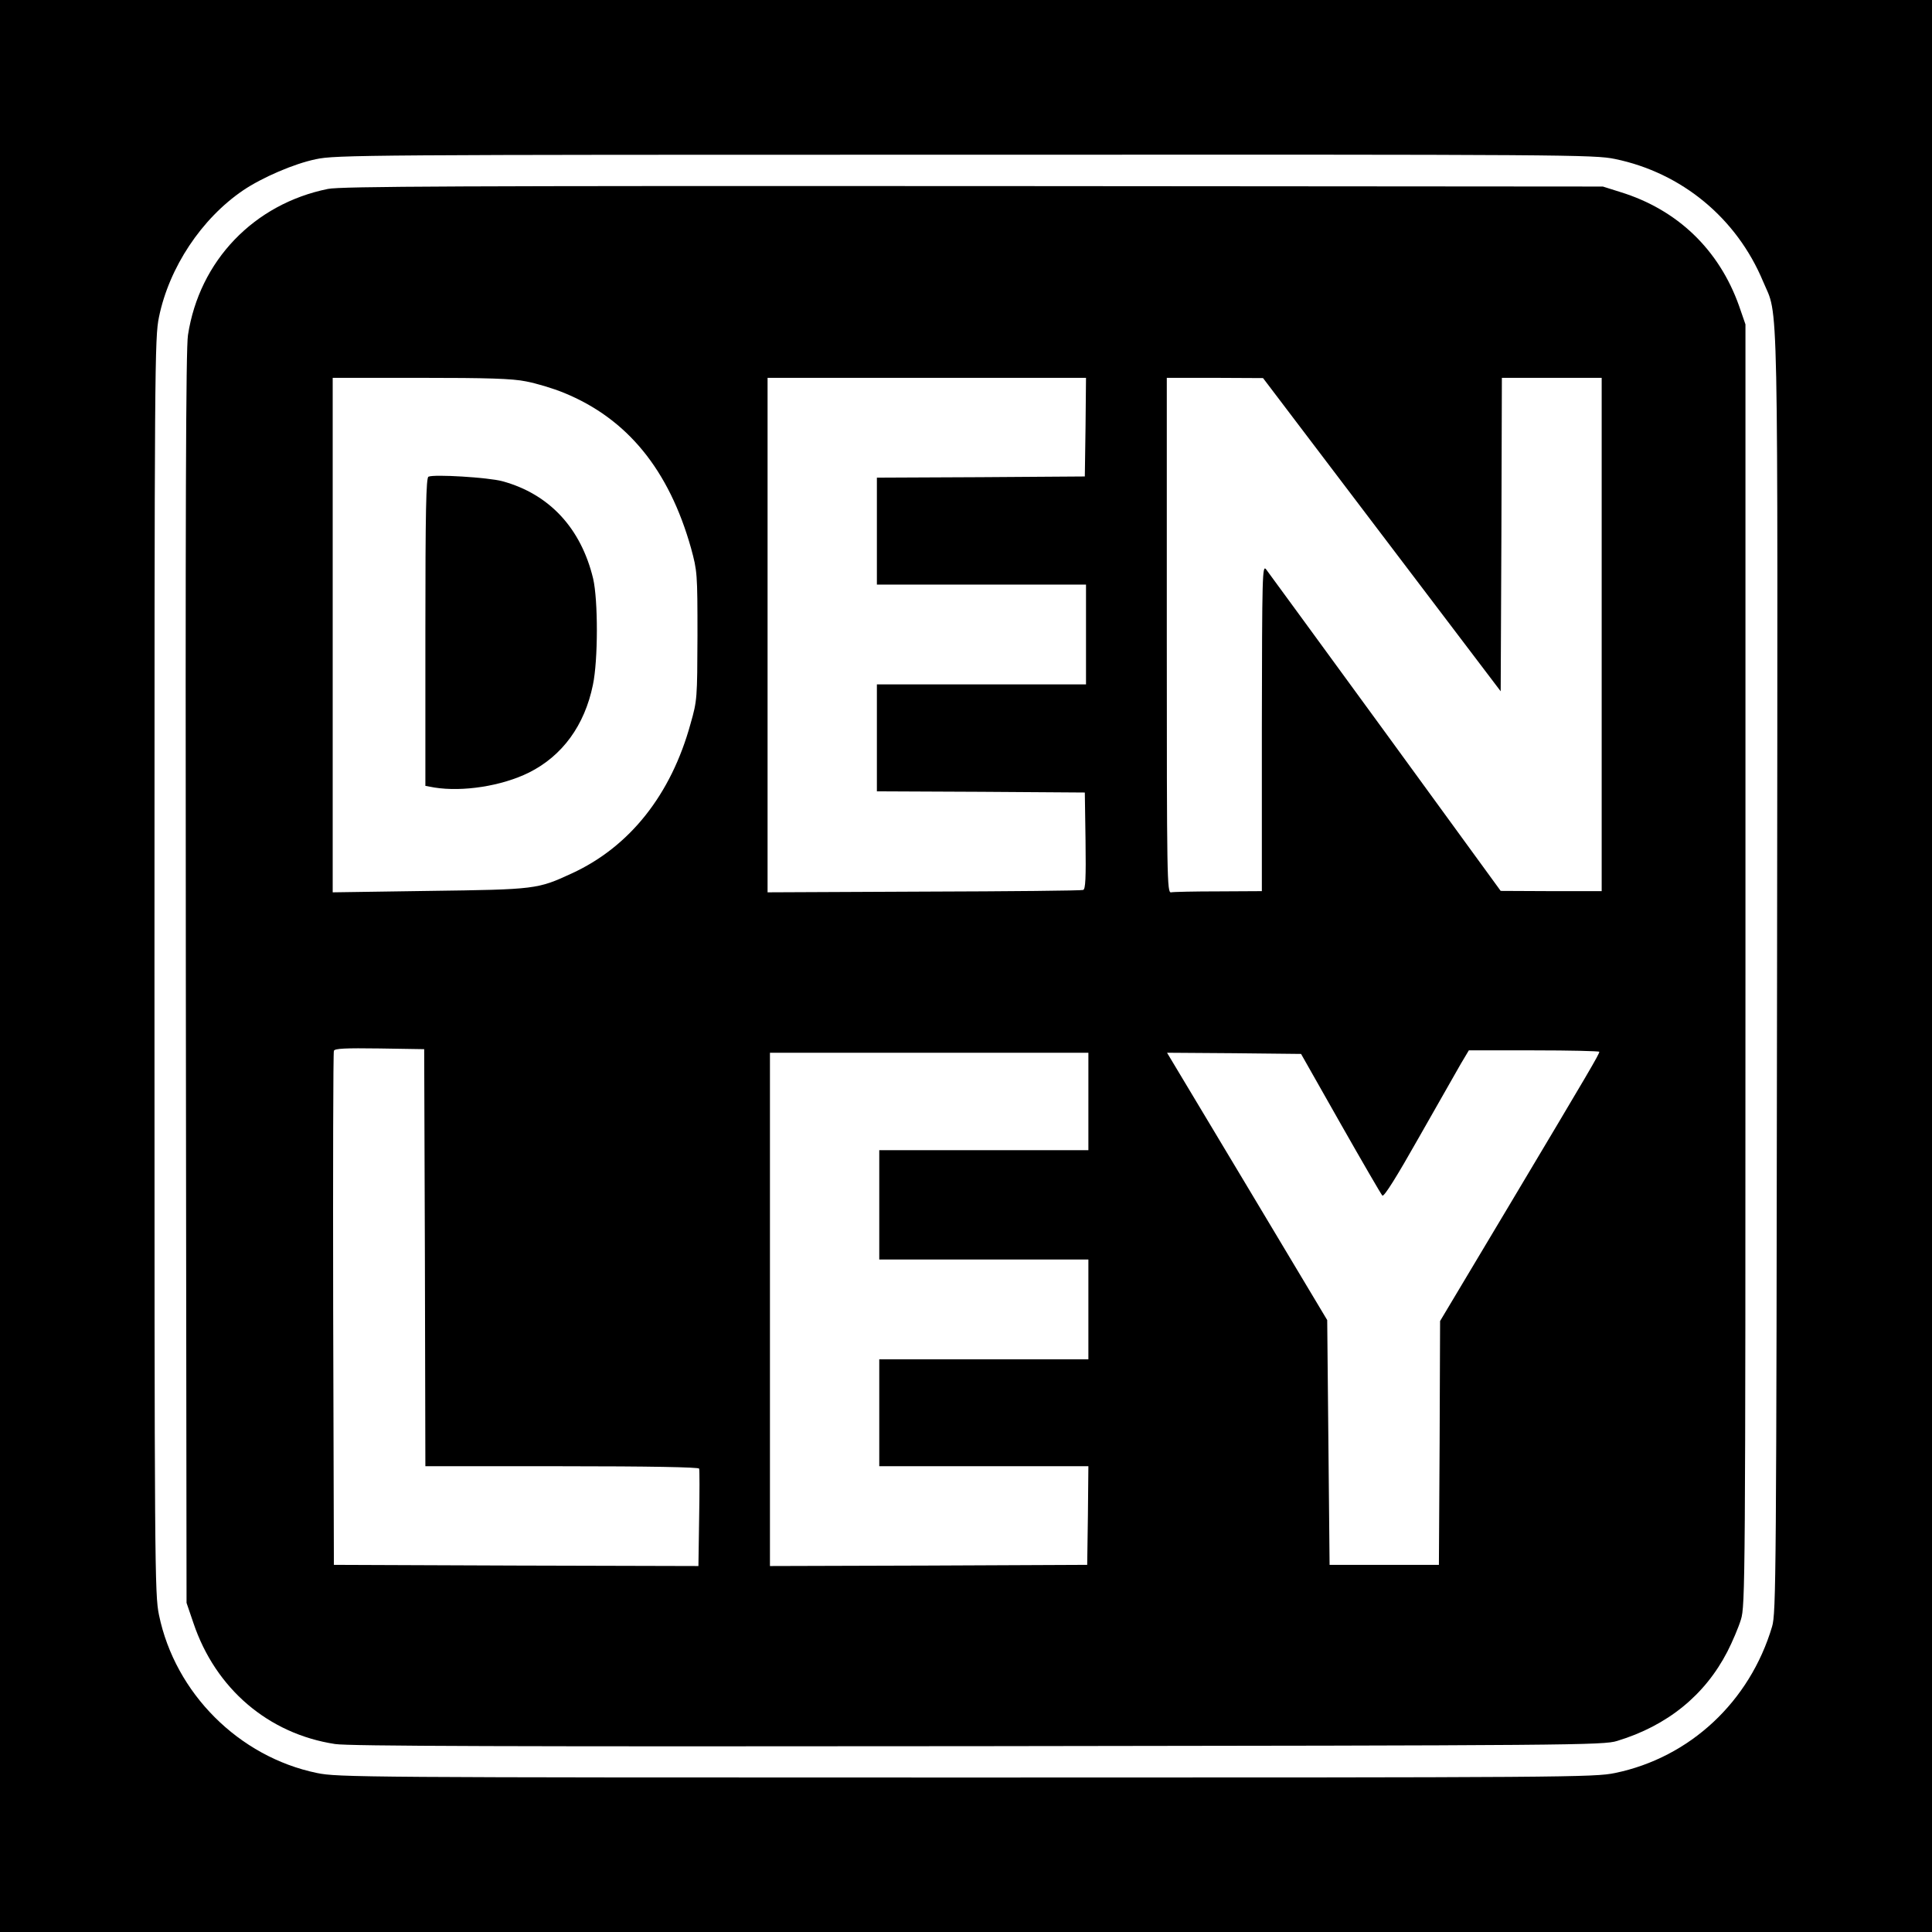
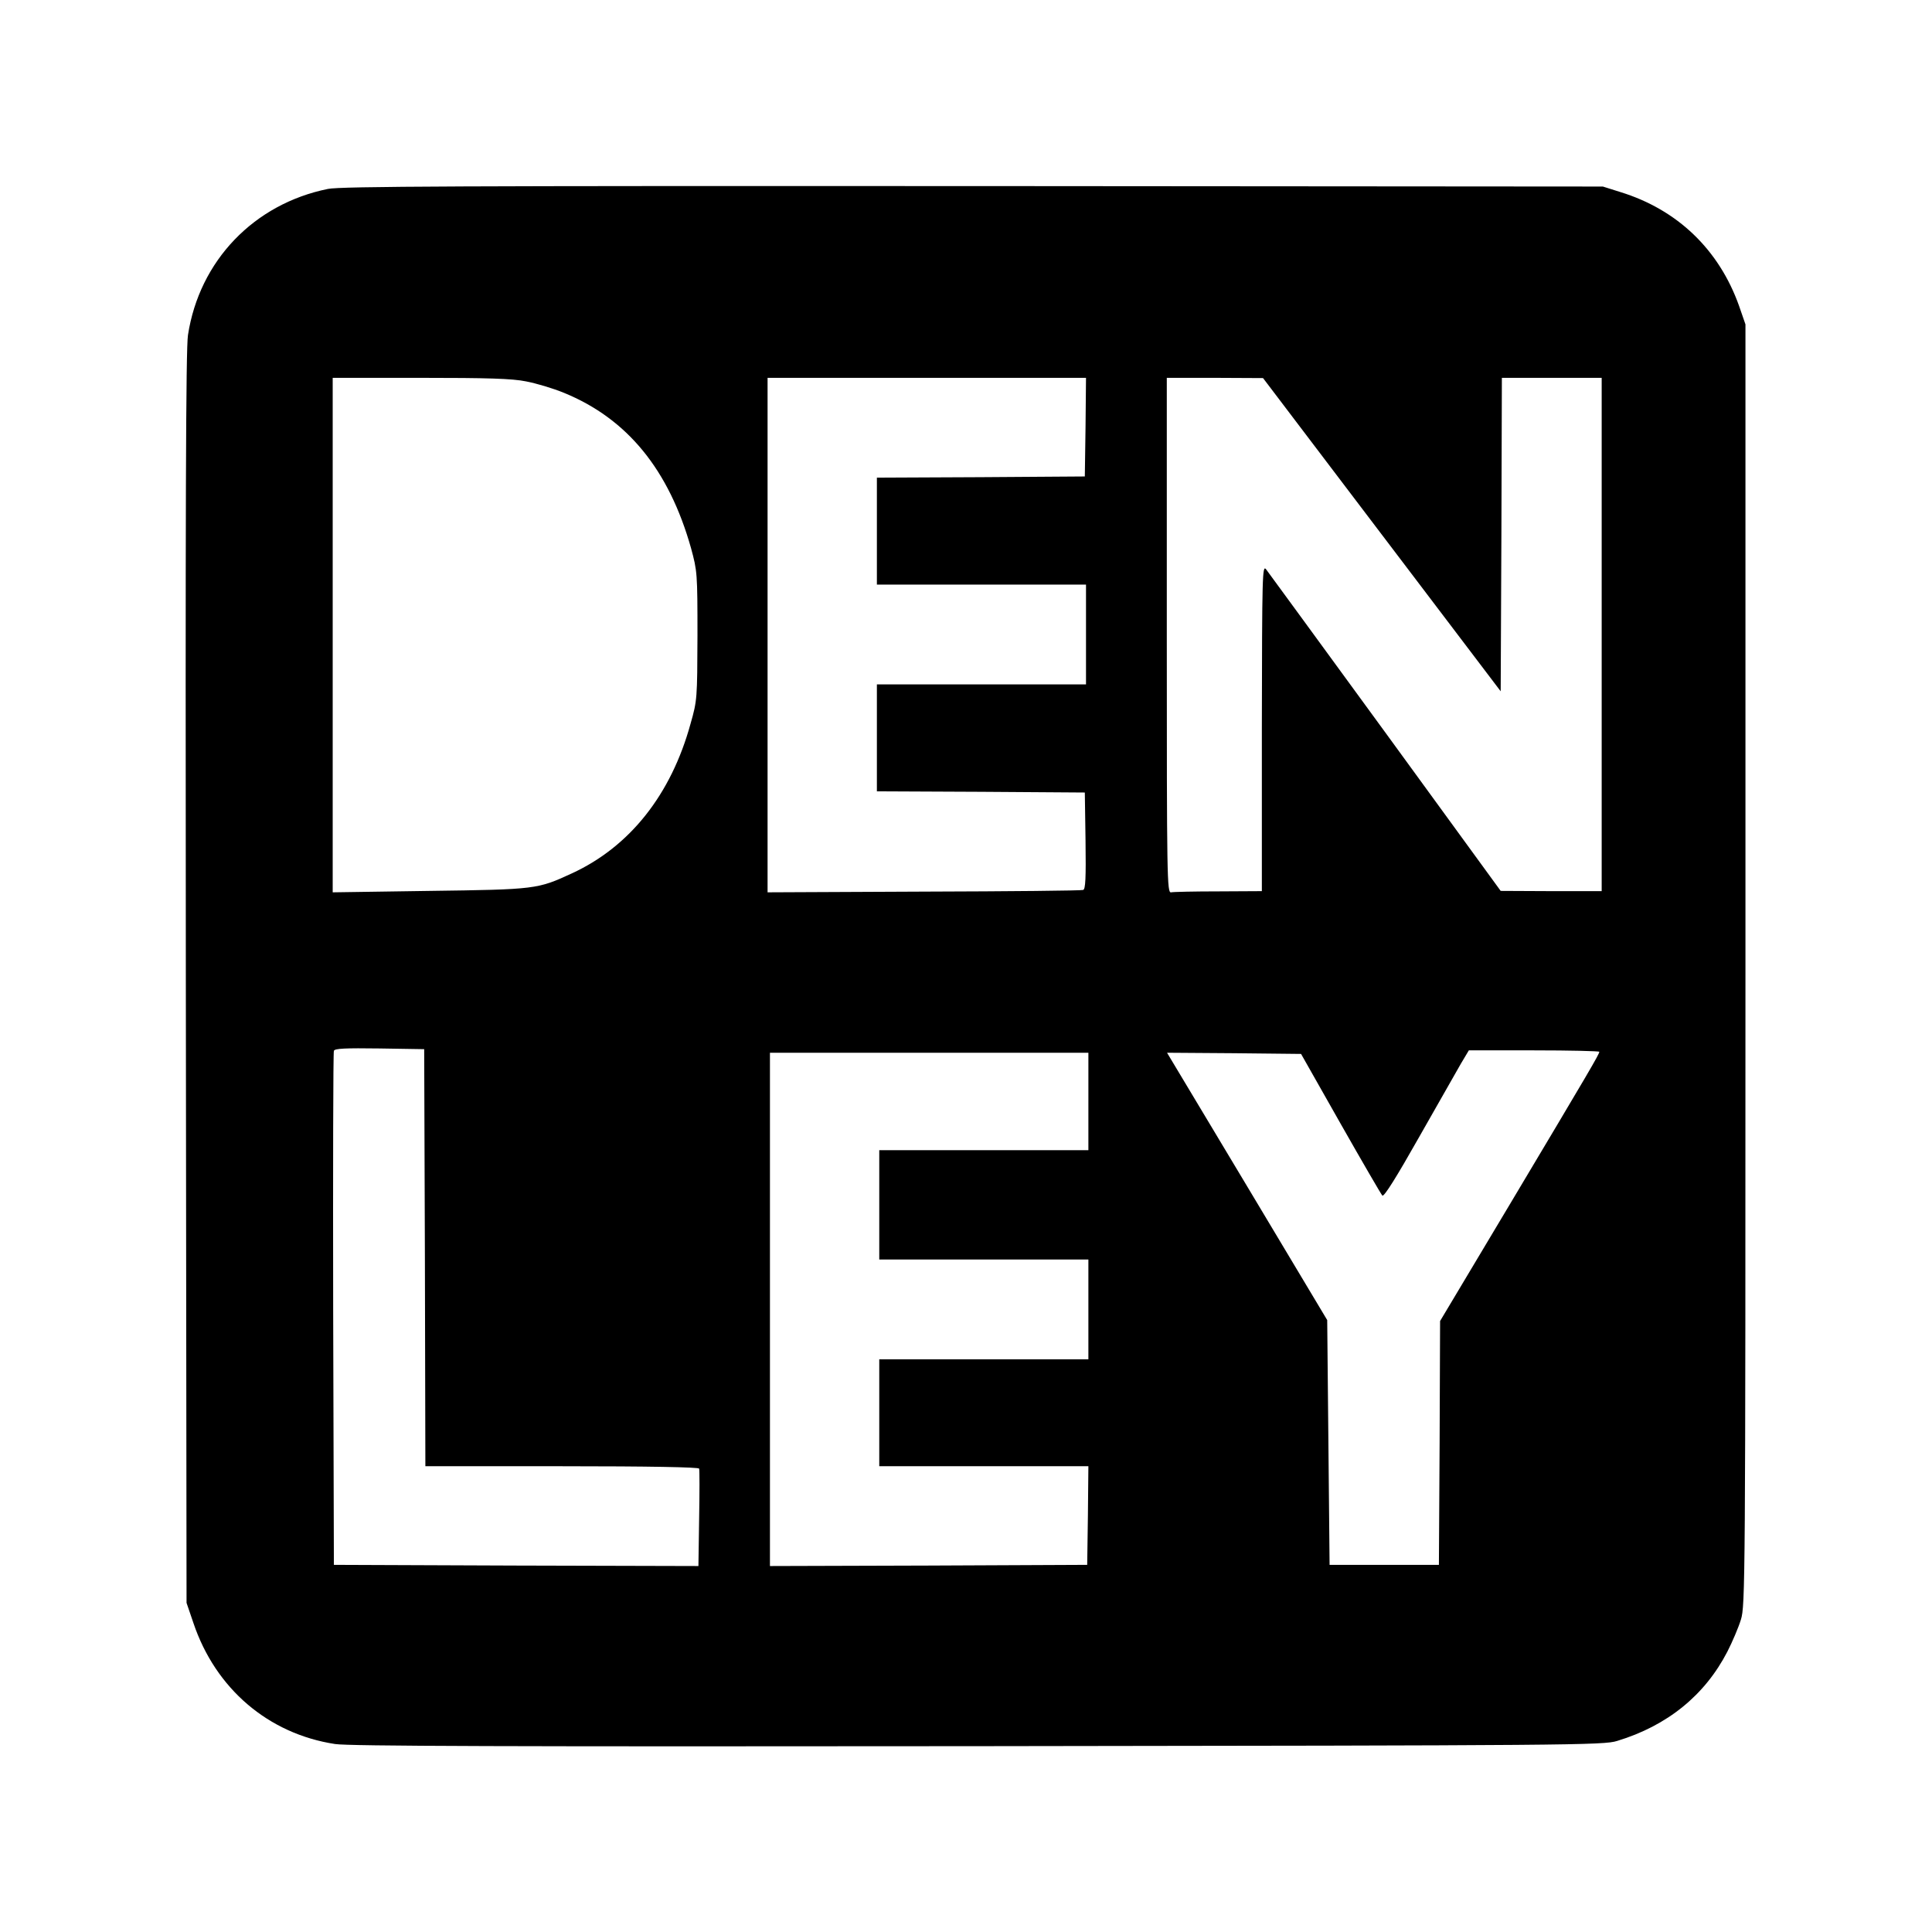
<svg xmlns="http://www.w3.org/2000/svg" version="1.0" width="813pt" height="813pt" viewBox="0 0 813 813" preserveAspectRatio="xMidYMid meet">
  <g transform="translate(0,813) scale(0.1,-0.1)" fill="#000000" stroke="none">
-     <path d="M0 4065 l0 -4065 4065 0 4065 0 0 4065 0 4065 -4065 0 -4065 0 0 -4065z m6796 3396 c281 -58 512 -249 623 -515 66 -158 62 51 59 -2911 -3 -2547 -4 -2693 -21 -2750 -94 -316 -346 -551 -661 -616 -88 -18 -191 -19 -2731 -19 -2548 0 -2643 1 -2731 19 -329 68 -597 336 -665 665 -18 88 -19 183 -19 2731 0 2548 1 2643 19 2731 43 209 179 414 354 533 80 54 214 112 306 131 82 18 214 19 2731 19 2546 1 2648 0 2736 -18z" />
    <path d="M1380 7335 c-311 -63 -541 -302 -589 -615 -9 -56 -11 -742 -9 -2705 l3 -2630 29 -85 c93 -276 315 -466 596 -509 56 -9 743 -11 2705 -9 2508 3 2633 4 2690 22 211 64 369 192 464 376 21 41 47 102 57 135 18 58 19 154 19 2755 l0 2695 -27 78 c-84 236 -259 405 -500 479 l-73 23 -2650 2 c-2155 1 -2662 -1 -2715 -12z m834 -810 c42 -8 113 -29 159 -48 267 -109 442 -324 535 -654 26 -96 27 -104 27 -368 -1 -264 -1 -272 -29 -370 -82 -299 -256 -518 -499 -630 -145 -67 -151 -68 -600 -74 l-407 -6 0 1083 0 1082 369 0 c282 0 387 -3 445 -15z m2354 -192 l-3 -208 -437 -3 -438 -2 0 -225 0 -225 440 0 440 0 0 -210 0 -210 -440 0 -440 0 0 -225 0 -225 438 -2 437 -3 3 -203 c2 -157 0 -204 -10 -207 -7 -3 -309 -6 -671 -7 l-657 -3 0 1083 0 1082 670 0 670 0 -2 -207z m1247 -453 l500 -659 3 659 2 660 210 0 210 0 0 -1080 0 -1080 -212 0 -213 1 -485 666 c-267 366 -493 675 -502 687 -16 20 -17 -15 -18 -666 l0 -688 -182 -1 c-101 0 -191 -2 -200 -4 -17 -3 -18 54 -18 1081 l0 1084 203 0 202 -1 500 -659z m-4027 -3042 l2 -878 574 0 c370 0 576 -4 578 -10 2 -5 2 -100 0 -210 l-3 -200 -767 2 -767 3 -3 1075 c-1 591 0 1081 3 1088 3 10 48 12 192 10 l188 -3 3 -877z m4942 866 c0 -10 -40 -78 -373 -636 l-297 -497 -2 -513 -3 -513 -230 0 -230 0 -5 515 -5 515 -337 563 -337 562 282 -2 282 -3 166 -293 c92 -162 171 -298 176 -303 7 -7 62 82 153 243 79 139 159 279 177 311 l34 57 274 0 c151 0 275 -3 275 -6z m-2150 -209 l0 -205 -440 0 -440 0 0 -230 0 -230 440 0 440 0 0 -210 0 -210 -440 0 -440 0 0 -225 0 -225 440 0 440 0 -2 -207 -3 -208 -667 -3 -668 -2 0 1080 0 1080 670 0 670 0 0 -205z" />
-     <path d="M1803 6124 c-10 -4 -13 -145 -13 -654 l0 -647 38 -7 c119 -19 283 6 398 63 140 70 234 198 269 369 22 104 22 356 1 447 -51 212 -184 356 -382 410 -59 16 -288 30 -311 19z" />
  </g>
</svg>